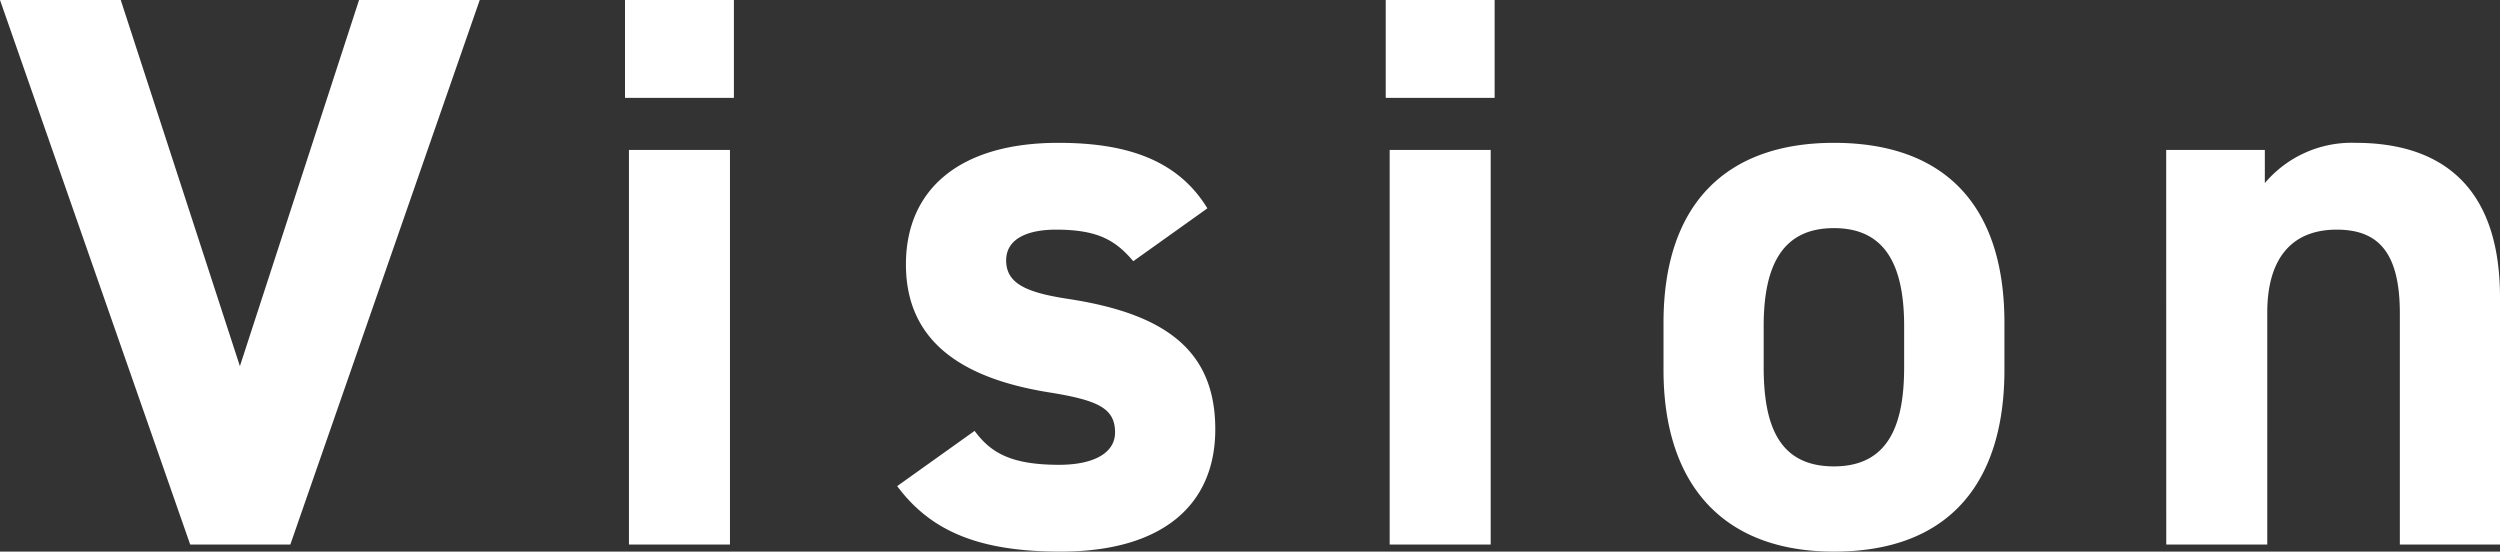
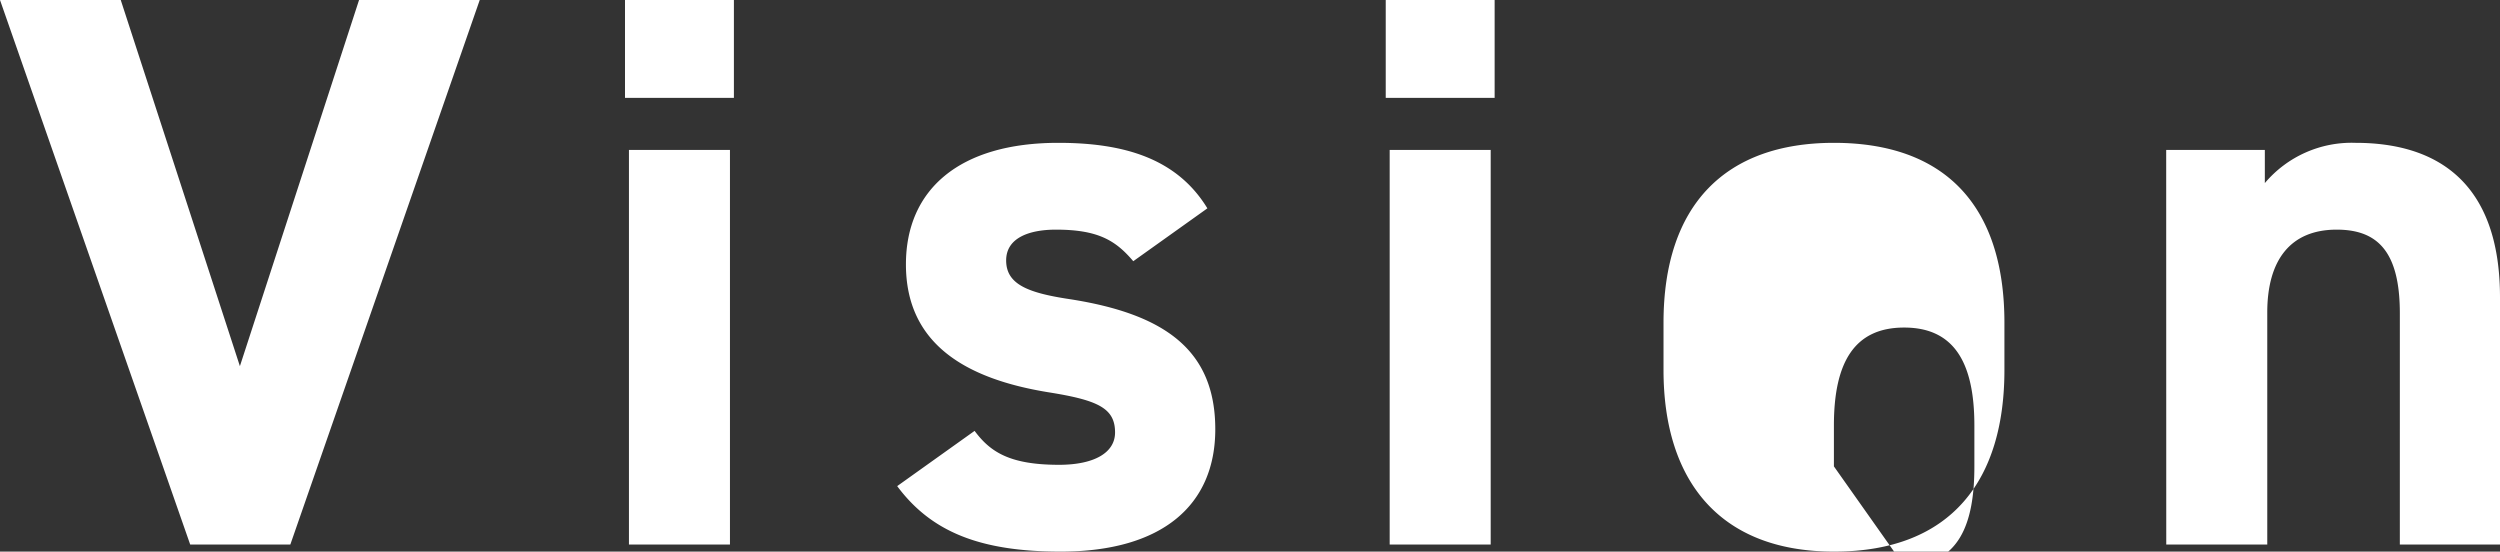
<svg xmlns="http://www.w3.org/2000/svg" width="164.736" height="36.348">
  <rect width="100%" height="100%" fill="#333333" stroke="none" />
-   <path data-name="パス 24344" d="M0 0l12.532 35.88h6.6L31.612 0H23.66l-7.852 24.128L7.956 0zm41.444 35.88H48.1v-26h-6.656zm-.26-29.432h7.176V0h-7.176zm38.376 7.28c-2.028-3.328-5.564-4.316-9.828-4.316-6.5 0-10.036 3.068-10.036 8.008 0 5.252 3.952 7.54 9.36 8.424 3.276.52 4.42 1.04 4.42 2.652 0 1.352-1.4 2.132-3.692 2.132-3.224 0-4.524-.832-5.564-2.236l-5.1 3.64c2.24 3.016 5.464 4.316 10.768 4.316 6.708 0 10.192-3.068 10.192-8.06 0-5.148-3.224-7.592-9.62-8.58-2.756-.416-4.16-.988-4.16-2.548 0-1.508 1.56-2.028 3.276-2.028 2.808 0 3.952.728 5.1 2.08zM91.572 35.88h6.656v-26h-6.656zm-.26-29.432h7.176V0h-7.176zm40.768 14.82c0-7.8-4-11.856-11.232-11.856-7.124 0-11.232 4.056-11.232 11.856v3.12c0 7.28 3.692 11.96 11.232 11.96 7.852 0 11.232-4.836 11.232-11.96zm-11.236 9.464c-3.692 0-4.628-2.808-4.628-6.552v-2.7c0-4.16 1.352-6.448 4.628-6.448s4.628 2.288 4.628 6.448v2.7c.004 3.744-.984 6.552-4.628 6.552zm21.9 5.148h6.656V20.592c0-3.432 1.508-5.46 4.576-5.46 2.7 0 4.16 1.456 4.16 5.512V35.88h6.6V19.604c0-7.7-4.264-10.192-9.516-10.192a7.486 7.486 0 0 0-5.98 2.652V9.88h-6.5z" fill="#fff" />
+   <path data-name="パス 24344" d="M0 0l12.532 35.88h6.6L31.612 0H23.66l-7.852 24.128L7.956 0zm41.444 35.88H48.1v-26h-6.656zm-.26-29.432h7.176V0h-7.176zm38.376 7.28c-2.028-3.328-5.564-4.316-9.828-4.316-6.5 0-10.036 3.068-10.036 8.008 0 5.252 3.952 7.54 9.36 8.424 3.276.52 4.42 1.04 4.42 2.652 0 1.352-1.4 2.132-3.692 2.132-3.224 0-4.524-.832-5.564-2.236l-5.1 3.64c2.24 3.016 5.464 4.316 10.768 4.316 6.708 0 10.192-3.068 10.192-8.06 0-5.148-3.224-7.592-9.62-8.58-2.756-.416-4.16-.988-4.16-2.548 0-1.508 1.56-2.028 3.276-2.028 2.808 0 3.952.728 5.1 2.08zM91.572 35.88h6.656v-26h-6.656zm-.26-29.432h7.176V0h-7.176zm40.768 14.82c0-7.8-4-11.856-11.232-11.856-7.124 0-11.232 4.056-11.232 11.856v3.12c0 7.28 3.692 11.96 11.232 11.96 7.852 0 11.232-4.836 11.232-11.96zm-11.236 9.464v-2.7c0-4.16 1.352-6.448 4.628-6.448s4.628 2.288 4.628 6.448v2.7c.004 3.744-.984 6.552-4.628 6.552zm21.9 5.148h6.656V20.592c0-3.432 1.508-5.46 4.576-5.46 2.7 0 4.16 1.456 4.16 5.512V35.88h6.6V19.604c0-7.7-4.264-10.192-9.516-10.192a7.486 7.486 0 0 0-5.98 2.652V9.88h-6.5z" fill="#fff" />
</svg>